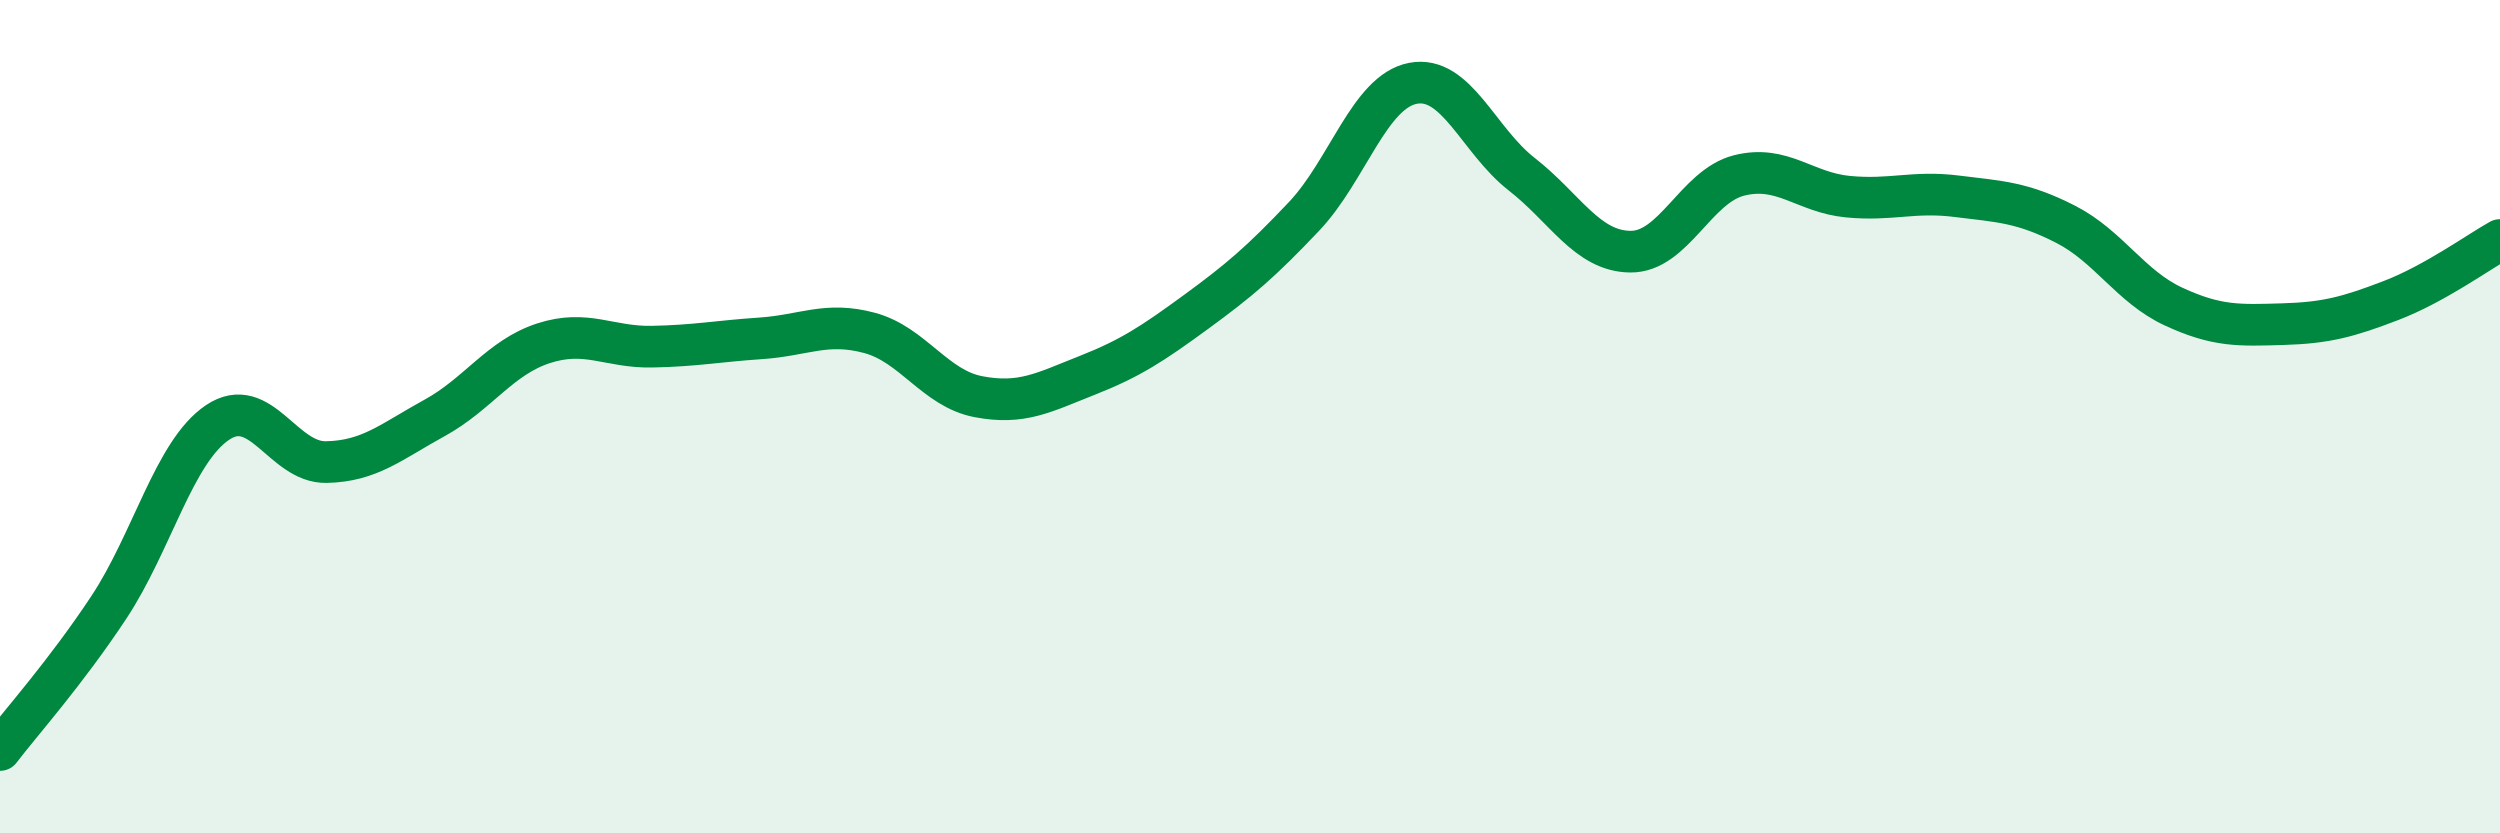
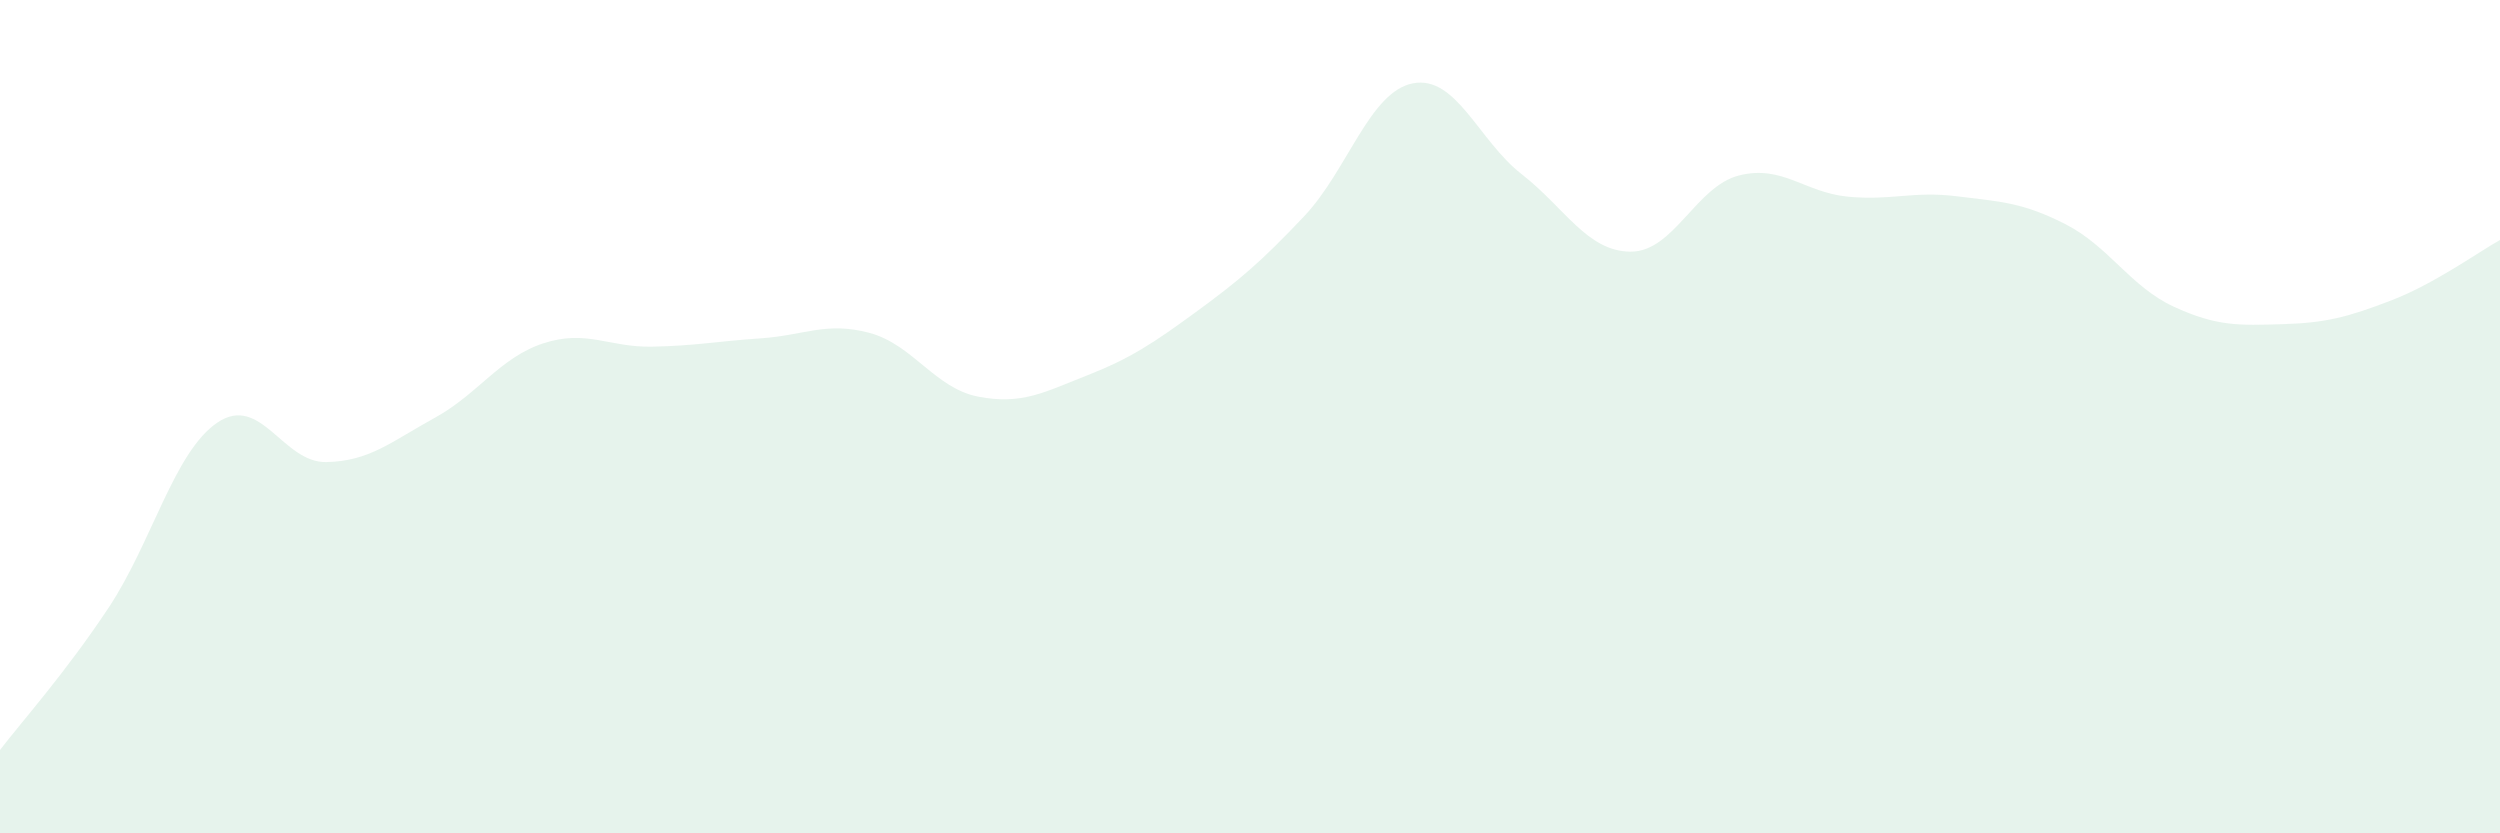
<svg xmlns="http://www.w3.org/2000/svg" width="60" height="20" viewBox="0 0 60 20">
  <path d="M 0,18 C 0.52,17.32 1.57,16.15 2.61,14.58 C 3.65,13.01 4.18,10.84 5.22,10.14 C 6.26,9.44 6.79,11.11 7.83,11.09 C 8.87,11.07 9.39,10.6 10.43,10.03 C 11.47,9.46 12,8.58 13.04,8.24 C 14.08,7.9 14.61,8.34 15.65,8.32 C 16.69,8.3 17.22,8.19 18.26,8.12 C 19.3,8.05 19.83,7.71 20.87,7.99 C 21.91,8.27 22.44,9.32 23.48,9.52 C 24.52,9.72 25.05,9.42 26.09,9.01 C 27.13,8.6 27.66,8.25 28.7,7.49 C 29.74,6.73 30.26,6.29 31.3,5.19 C 32.34,4.09 32.87,2.2 33.91,2 C 34.95,1.8 35.48,3.37 36.52,4.18 C 37.56,4.99 38.09,6.03 39.13,6.04 C 40.17,6.05 40.7,4.47 41.74,4.21 C 42.78,3.95 43.31,4.62 44.35,4.72 C 45.39,4.82 45.92,4.58 46.96,4.71 C 48,4.84 48.53,4.85 49.57,5.38 C 50.61,5.91 51.13,6.88 52.17,7.36 C 53.21,7.84 53.74,7.81 54.78,7.78 C 55.82,7.75 56.35,7.61 57.39,7.21 C 58.43,6.81 59.48,6.05 60,5.76L60 20L0 20Z" fill="#008740" opacity="0.1" stroke-linecap="round" stroke-linejoin="round" />
-   <path d="M 0,18 C 0.52,17.32 1.57,16.15 2.61,14.58 C 3.65,13.01 4.18,10.84 5.22,10.14 C 6.26,9.44 6.79,11.11 7.83,11.09 C 8.87,11.07 9.39,10.6 10.43,10.03 C 11.47,9.46 12,8.58 13.04,8.24 C 14.08,7.9 14.61,8.34 15.65,8.32 C 16.69,8.3 17.22,8.19 18.26,8.12 C 19.3,8.05 19.83,7.71 20.87,7.99 C 21.91,8.27 22.44,9.32 23.48,9.52 C 24.52,9.72 25.05,9.42 26.09,9.01 C 27.13,8.6 27.66,8.25 28.7,7.49 C 29.74,6.73 30.26,6.29 31.3,5.19 C 32.34,4.09 32.87,2.2 33.91,2 C 34.95,1.8 35.48,3.37 36.52,4.18 C 37.56,4.99 38.09,6.03 39.13,6.04 C 40.17,6.05 40.7,4.47 41.74,4.21 C 42.78,3.95 43.31,4.62 44.35,4.72 C 45.39,4.82 45.92,4.58 46.96,4.71 C 48,4.84 48.53,4.85 49.57,5.38 C 50.61,5.91 51.13,6.88 52.17,7.36 C 53.21,7.84 53.74,7.81 54.78,7.78 C 55.82,7.75 56.35,7.61 57.39,7.21 C 58.43,6.81 59.48,6.05 60,5.76" stroke="#008740" stroke-width="1" fill="none" stroke-linecap="round" stroke-linejoin="round" />
</svg>